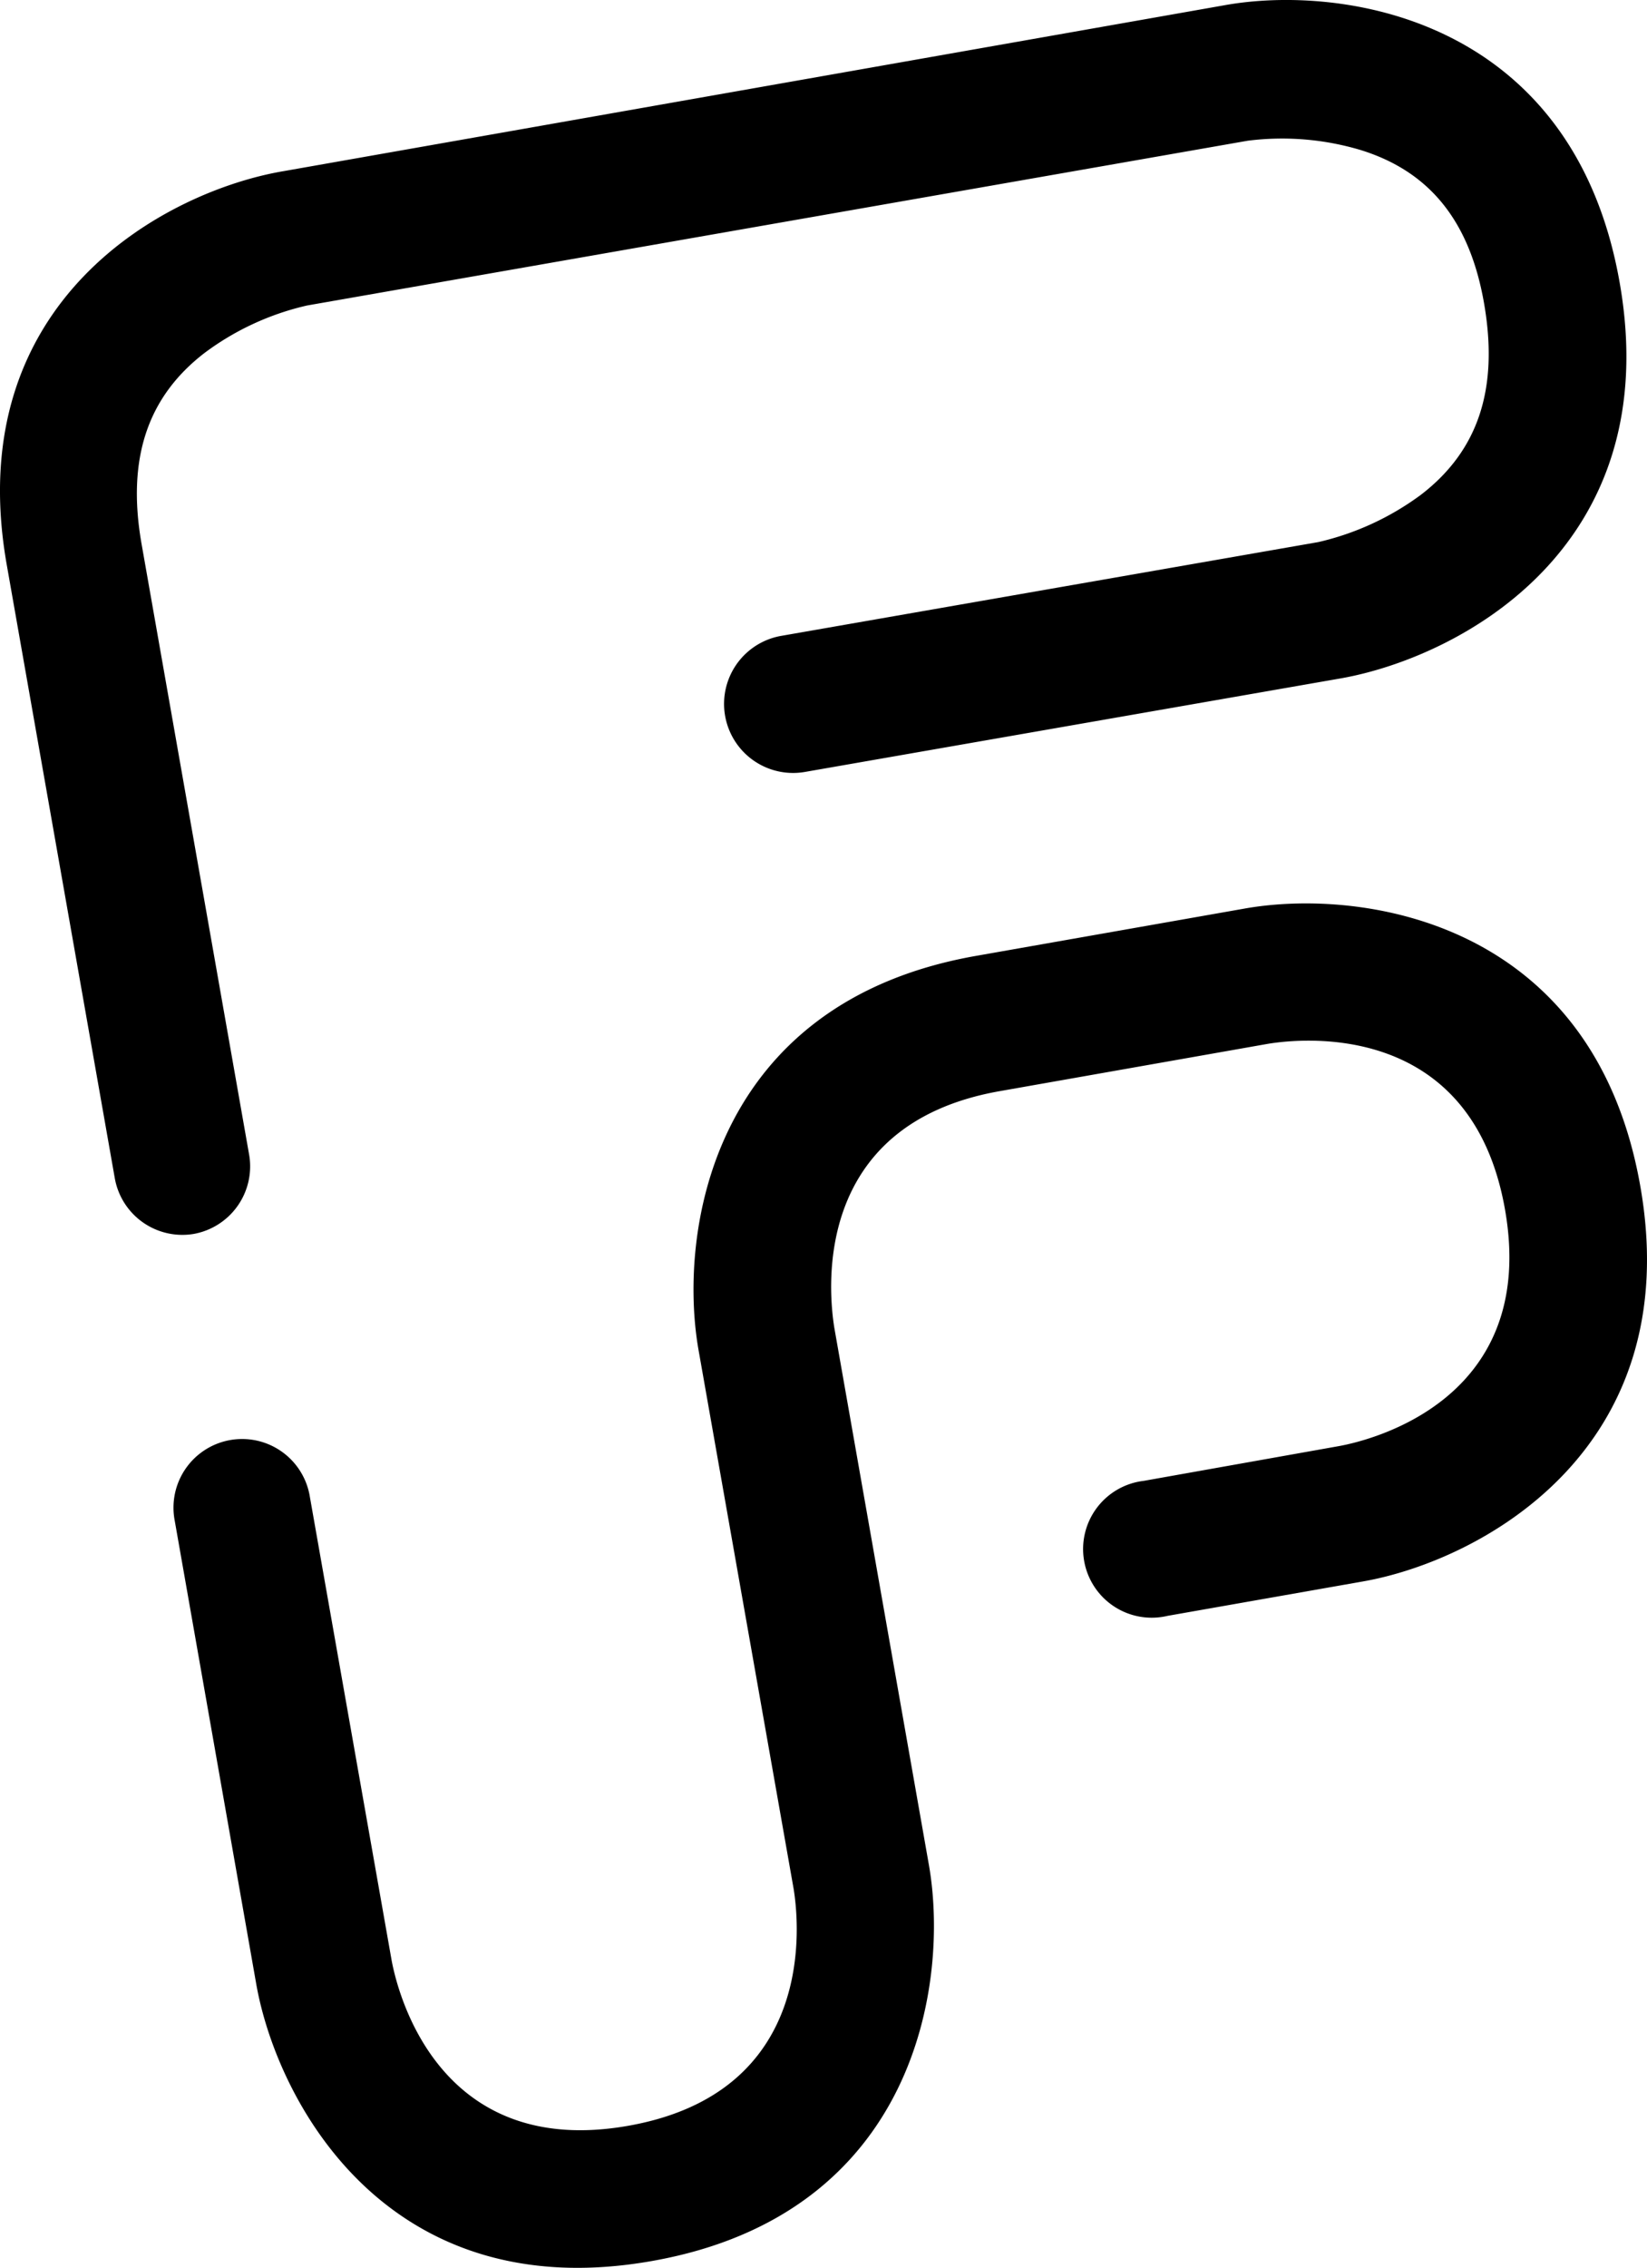
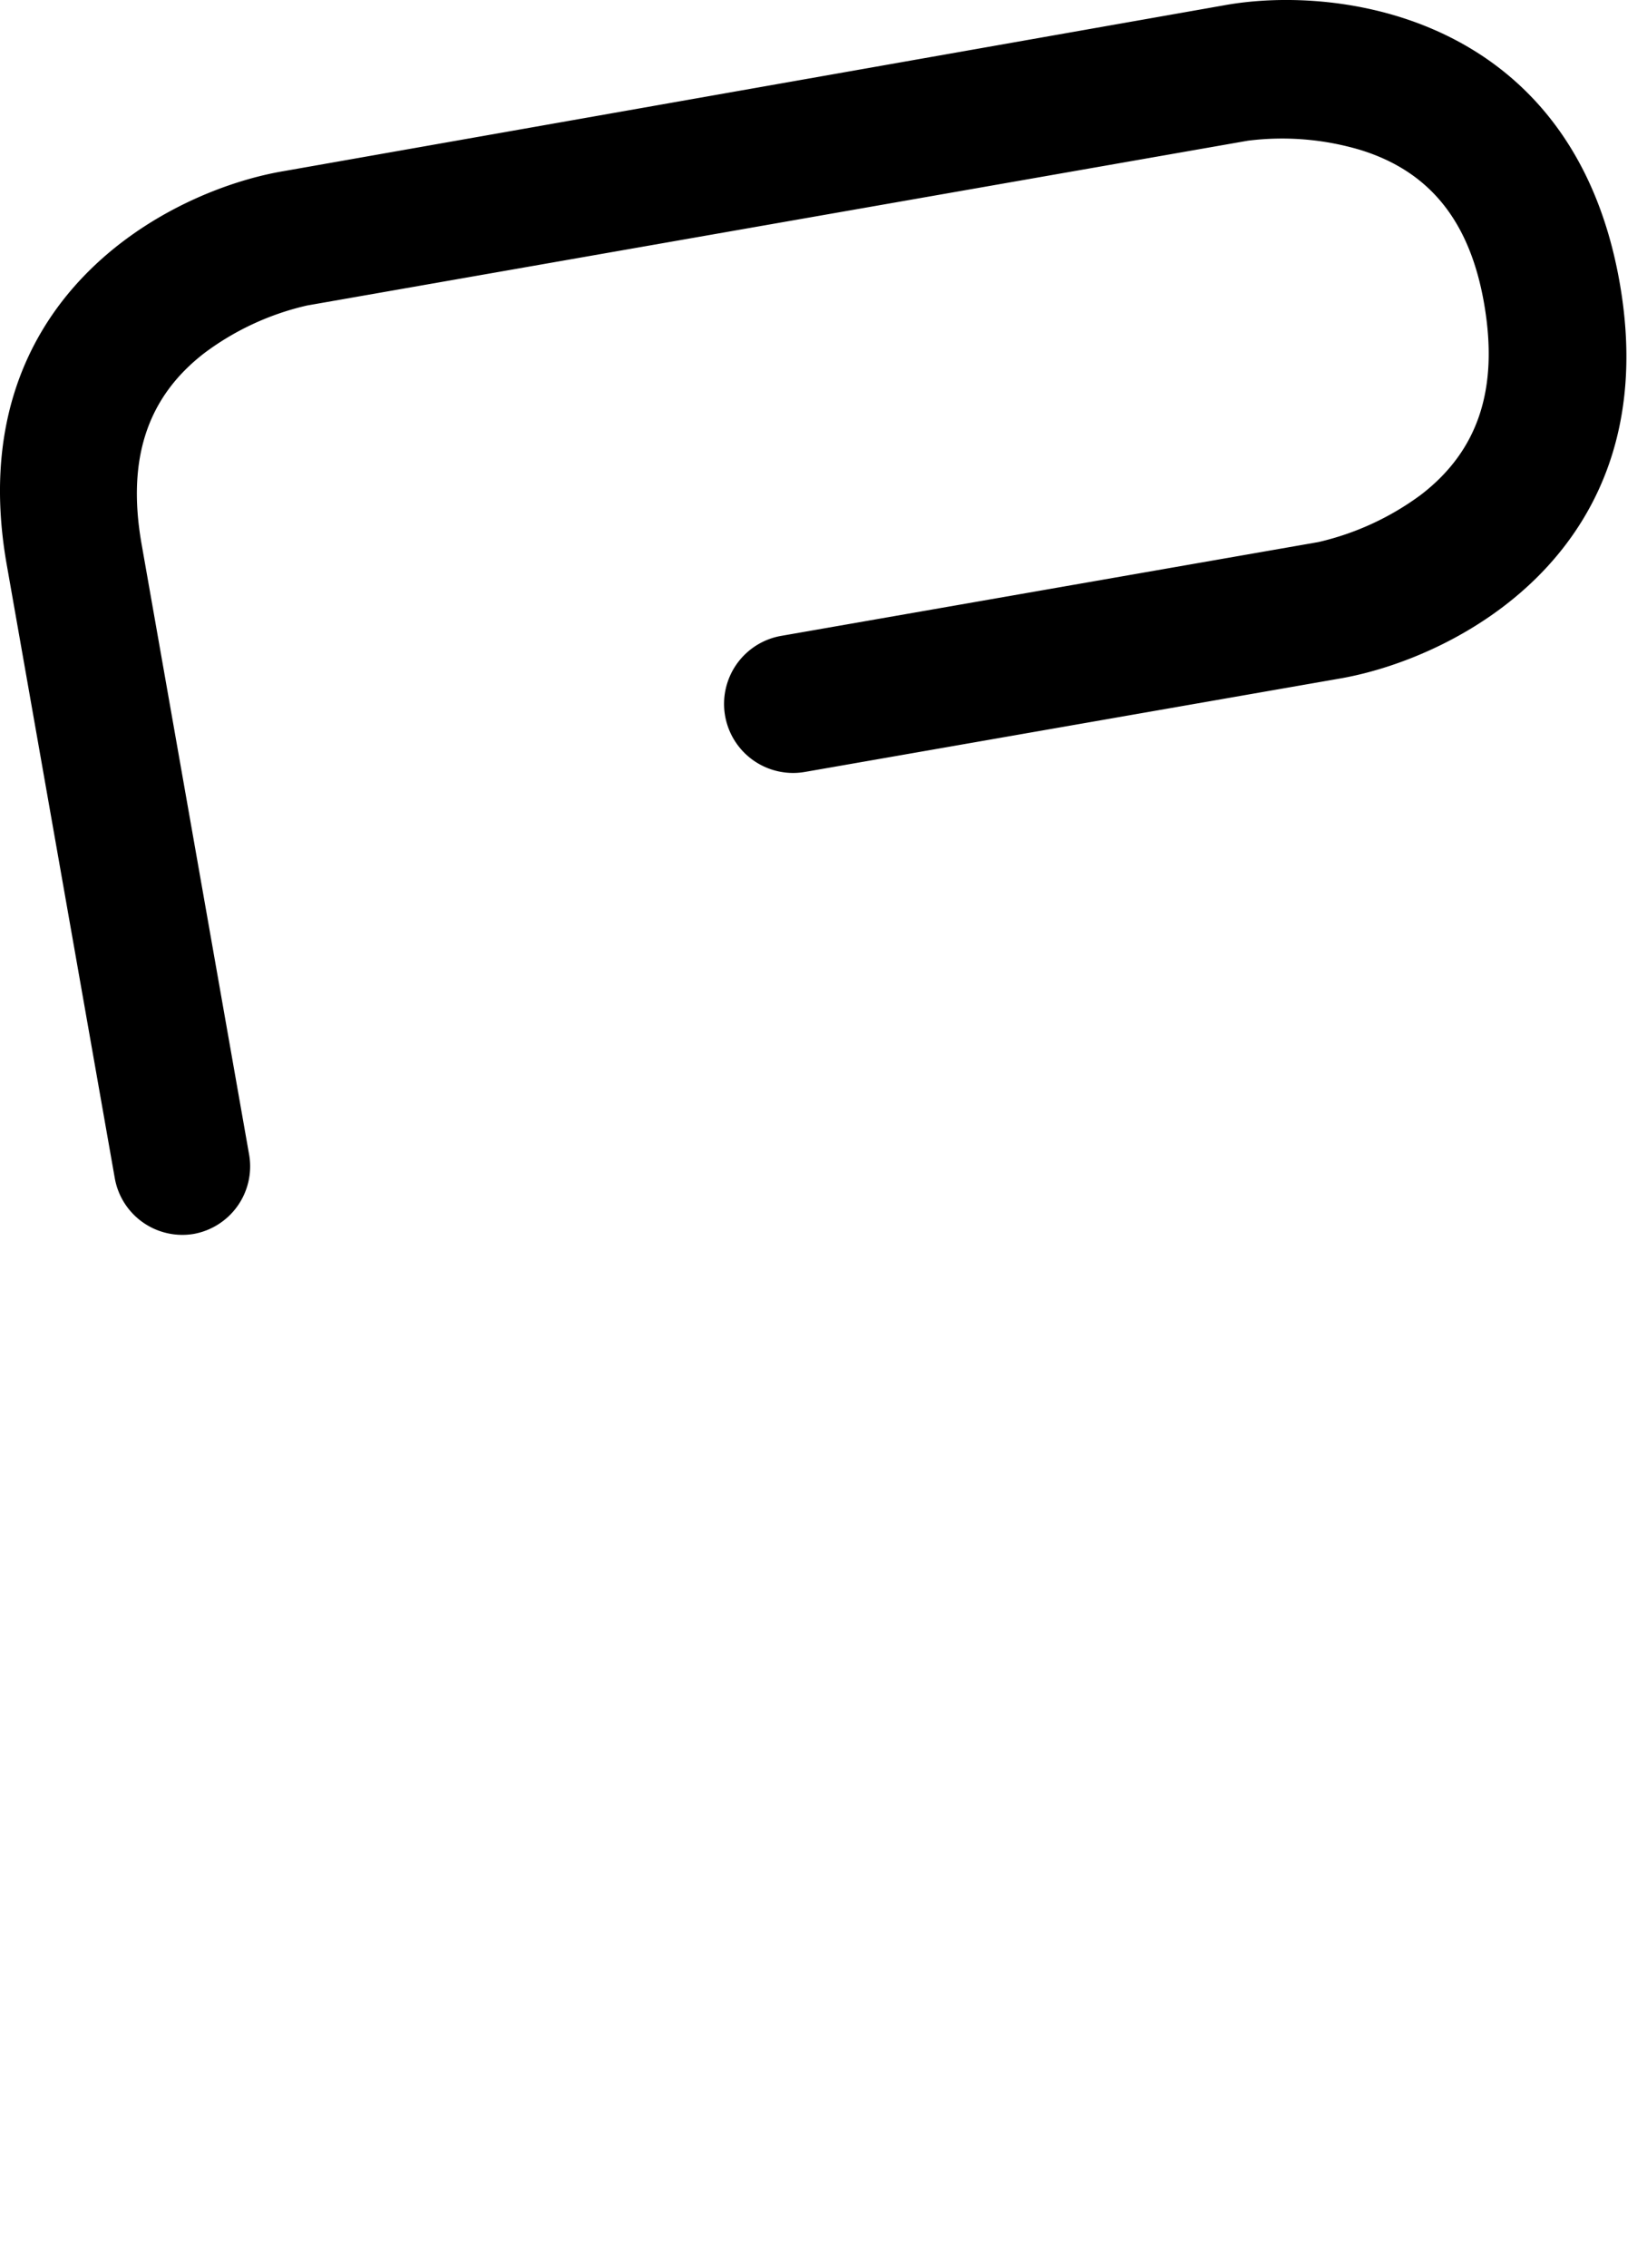
<svg xmlns="http://www.w3.org/2000/svg" width="78.002" height="107.355" viewBox="0 0 78.002 107.355">
  <g id="Group_1" data-name="Group 1" transform="translate(-0.014 -0.029)">
    <path id="Path_1" data-name="Path 1" d="M18.74,76.31A3.25,3.25,0,0,1,15,73.67l-5.11-29C7.65,32.1,17.48,26.93,23,26l44.54-7.85c5.51-1,16.51.52,18.73,13.12S78.64,49,73.13,50L47.69,54.44A3.269,3.269,0,0,1,46.56,48L72,43.56a13.1,13.1,0,0,0,4.86-2.24c2.71-2.08,3.68-5,3-9S77.23,26,74,25a13,13,0,0,0-5.34-.44l-44.55,7.8a12.9,12.9,0,0,0-4.85,2.24c-2.71,2.08-3.69,5-3,9l5.11,29a3.25,3.25,0,0,1-2.63,3.71Z" transform="translate(-9.55 -17.87)" />
-     <path id="Path_2" data-name="Path 2" d="M40.44,124.93c-12.6,2.23-17.77-7.61-18.74-13.11L17.84,89.89a3.25,3.25,0,1,1,6.4-1.13l3.87,21.93c.29,1.57,2.24,9.42,11.2,7.84s8.1-9.62,7.84-11.22L42.66,81.88c-1-5.51.52-16.51,13.12-18.73L68.5,60.91C74,59.93,85,61.43,87.24,74S79.63,91.79,74.12,92.76l-9.26,1.63A3.25,3.25,0,1,1,63.73,88L73,86.35c1.57-.29,9.42-2.24,7.84-11.2s-9.62-8.1-11.22-7.84l-12.7,2.24c-9,1.58-8.1,9.62-7.84,11.22l4.48,25.43C54.52,111.71,53,122.71,40.44,124.93Z" transform="translate(-9.55 -17.87)" />
  </g>
</svg>